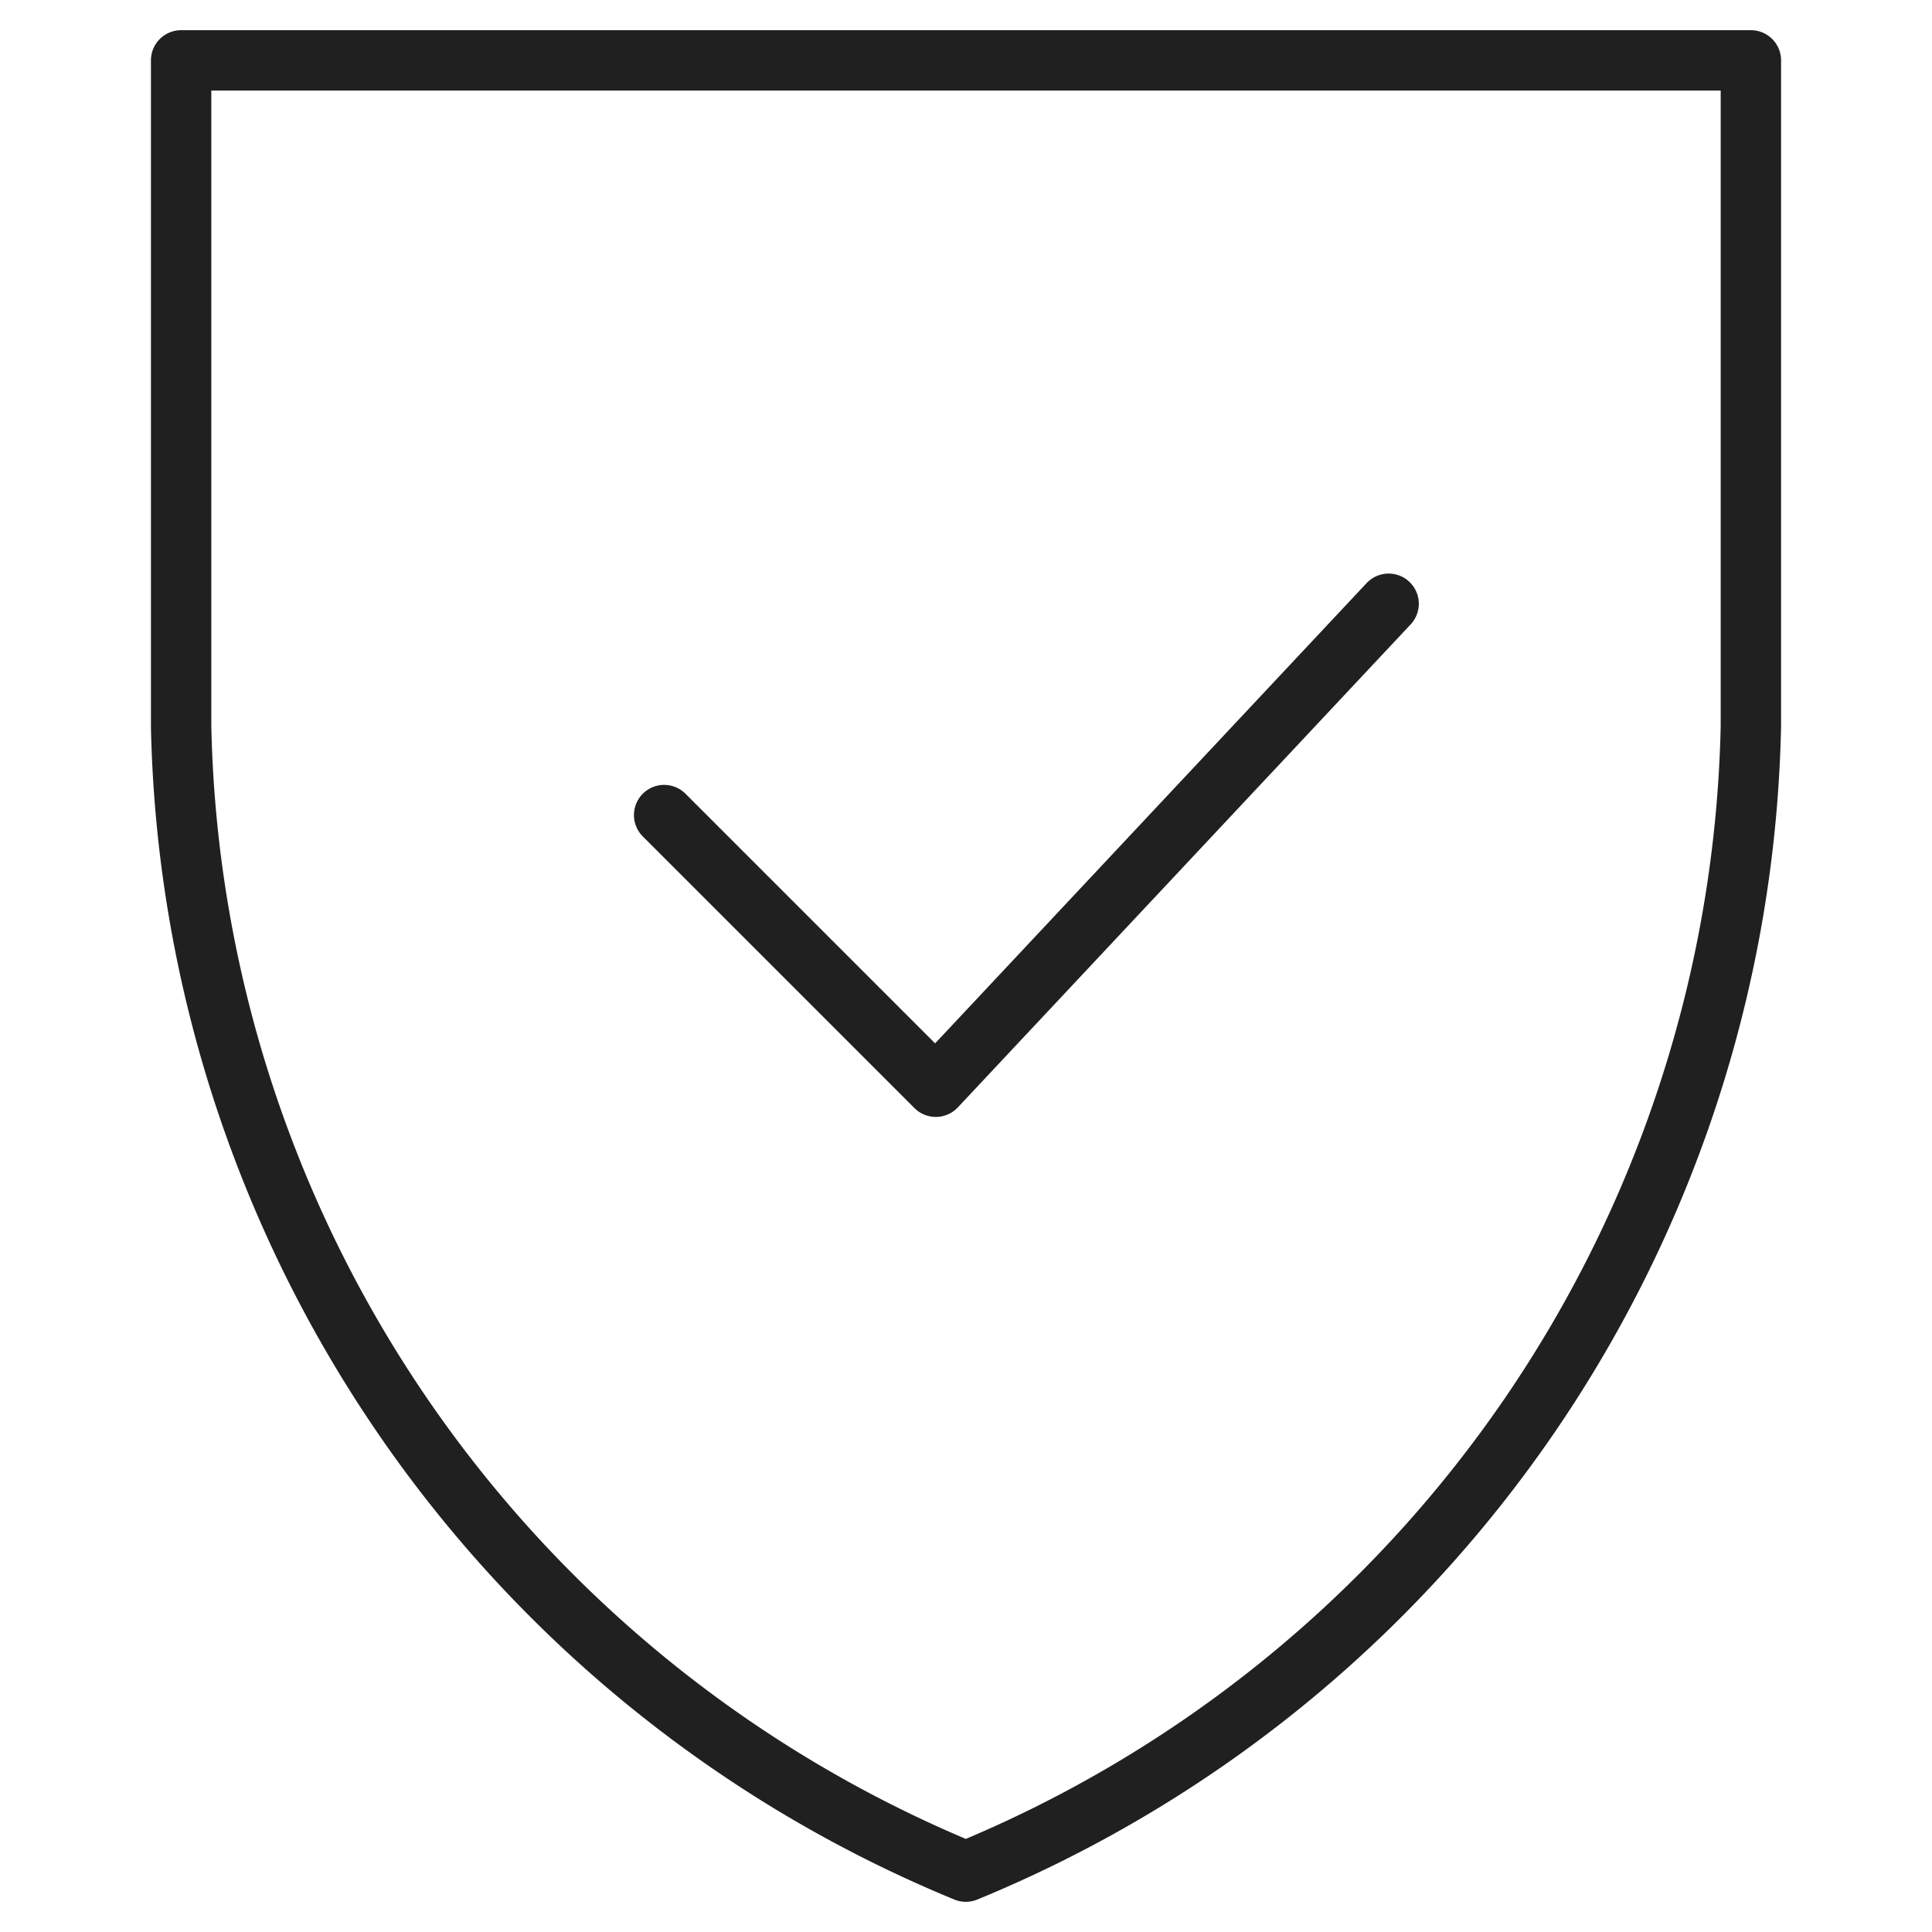
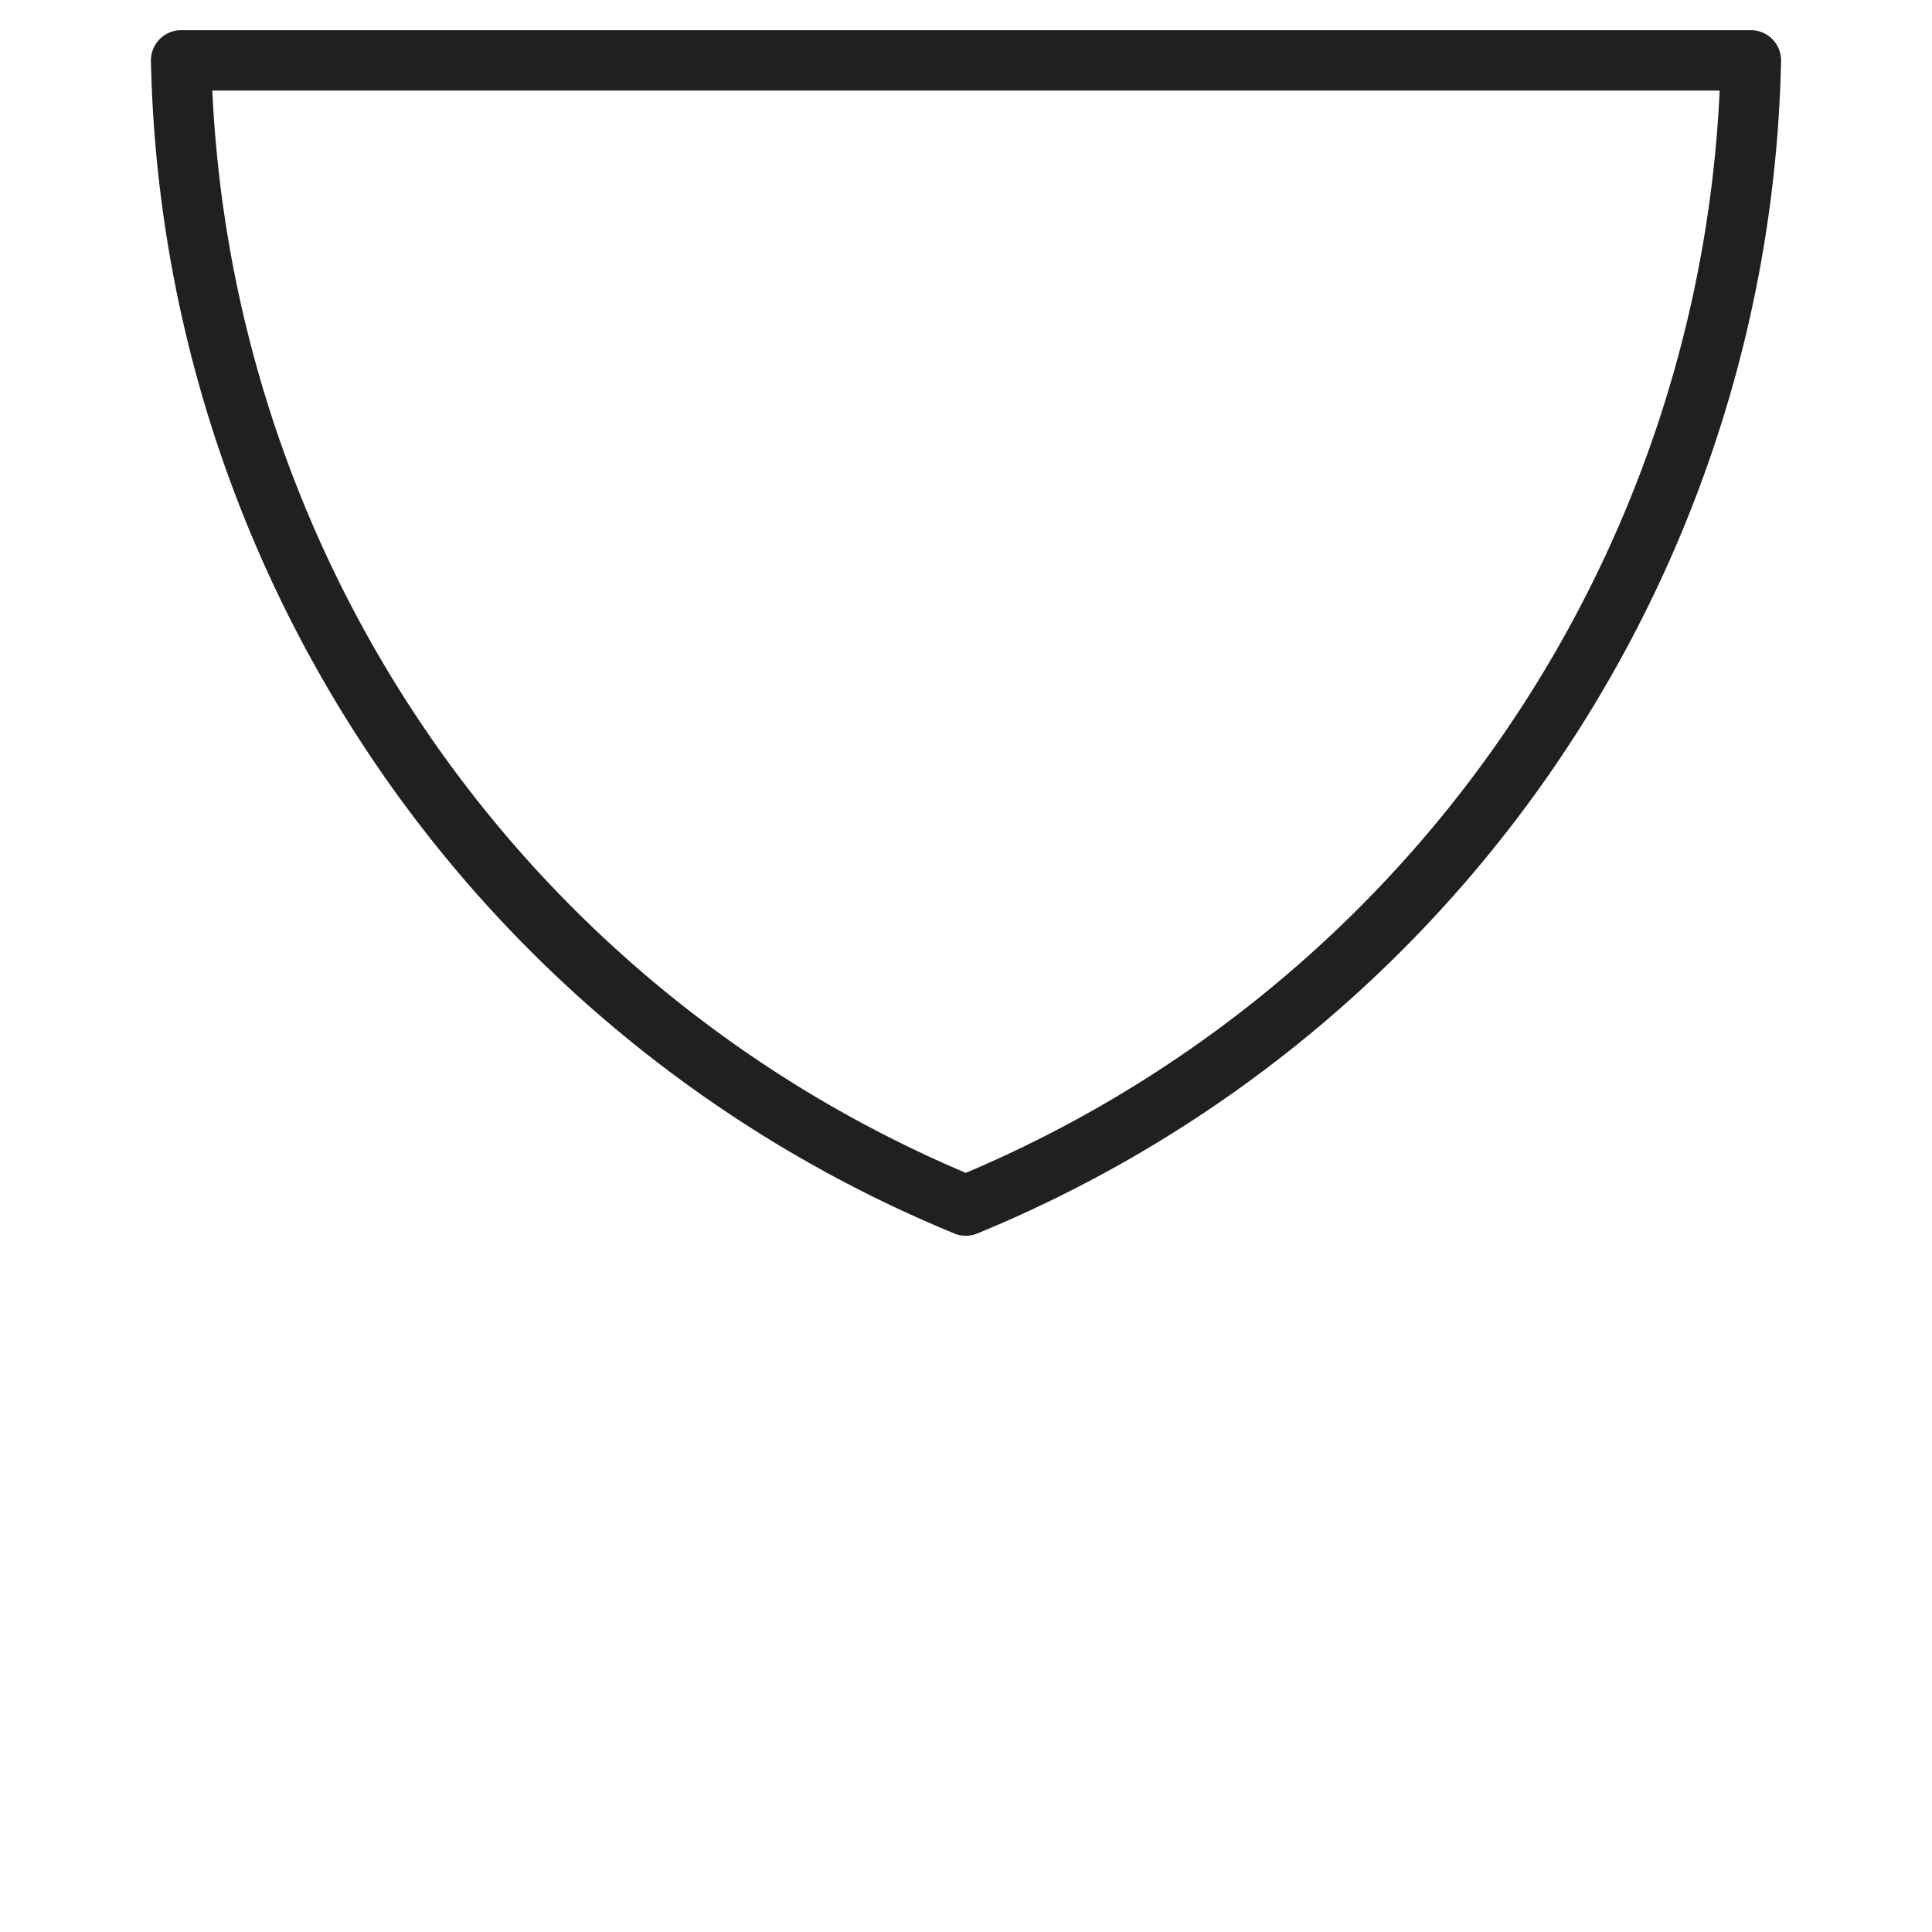
<svg xmlns="http://www.w3.org/2000/svg" height="256" viewBox="0 0 64 64" width="256">
  <g style="fill:none;stroke:#202020;stroke-miterlimit:10;stroke-width:2;stroke-linejoin:round;stroke-linecap:round">
-     <path d="m6 2h52v22.064a41.973 41.973 0 0 1 -26.006 37.936 41.97 41.97 0 0 1 -25.994-37.936z" />
-     <path d="m22 27 9 9 15-16" />
+     <path d="m6 2h52a41.973 41.973 0 0 1 -26.006 37.936 41.97 41.97 0 0 1 -25.994-37.936z" />
  </g>
</svg>